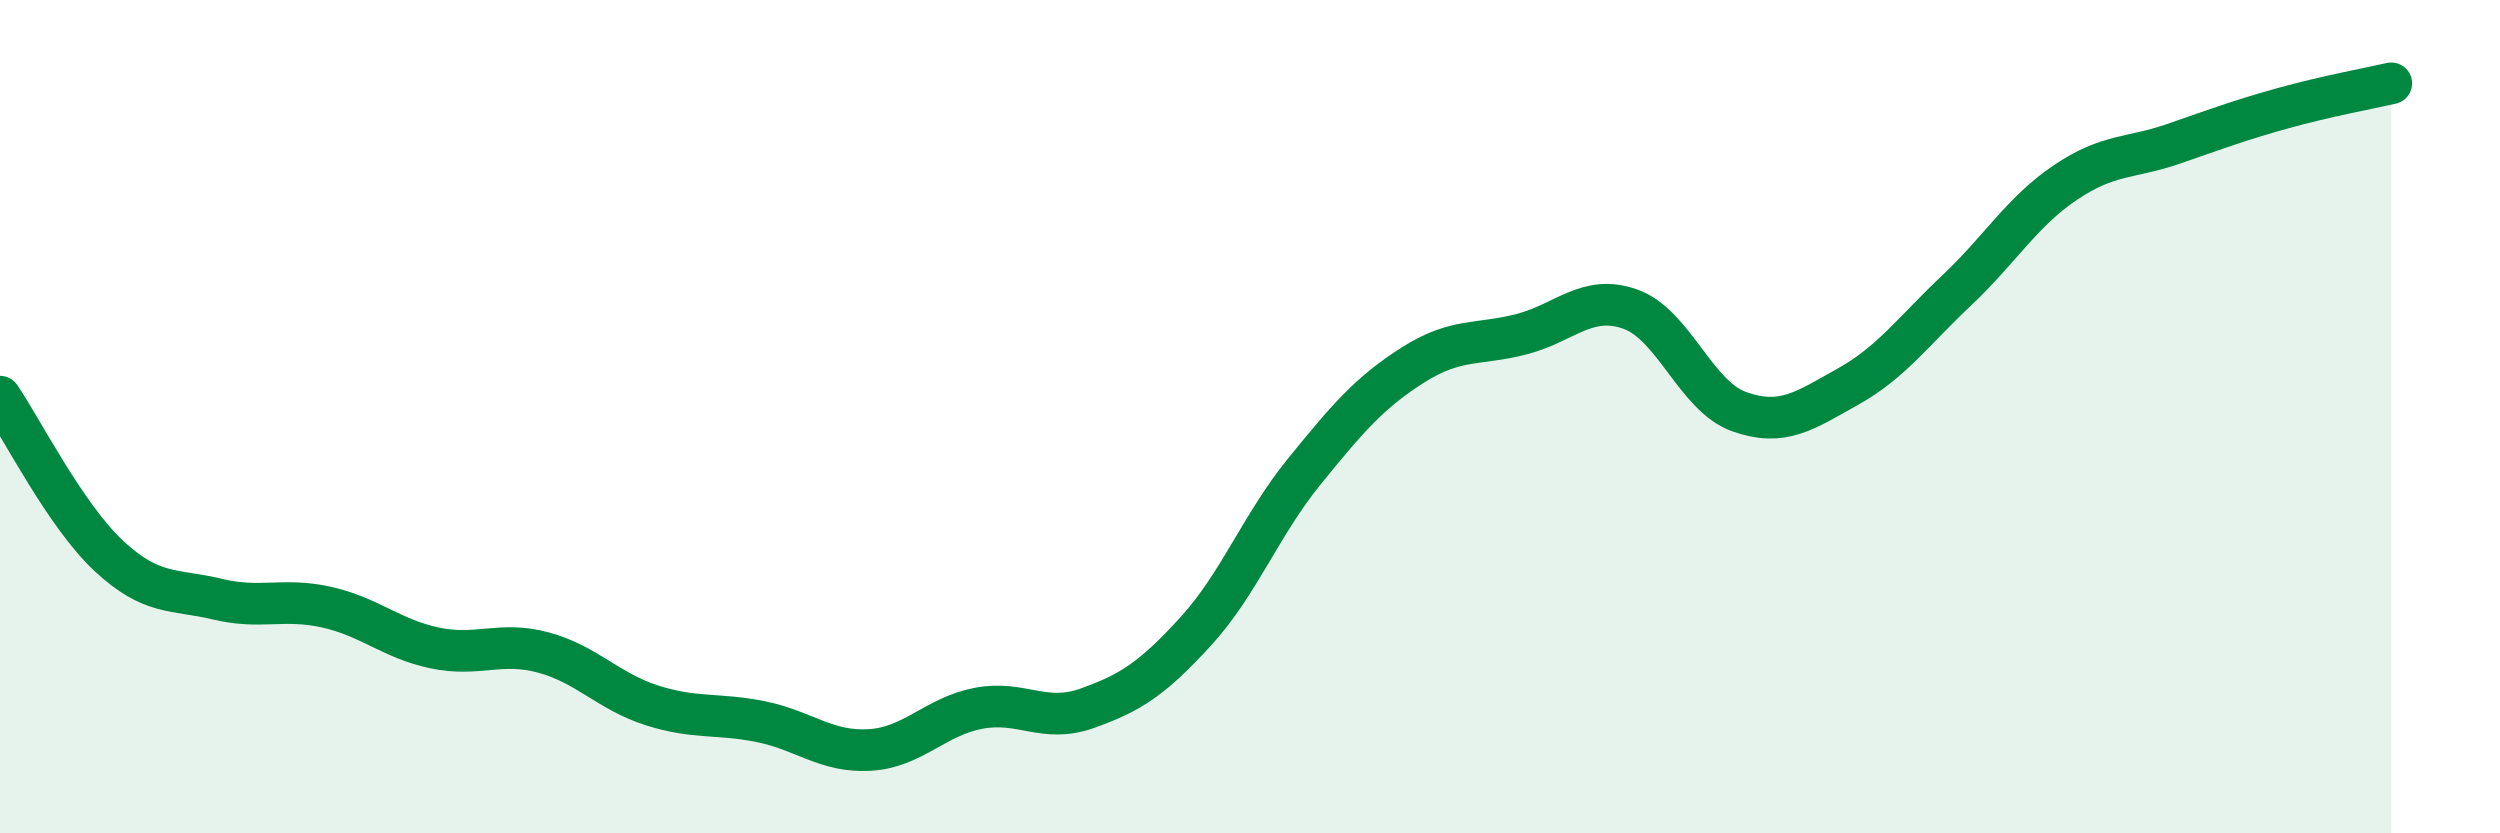
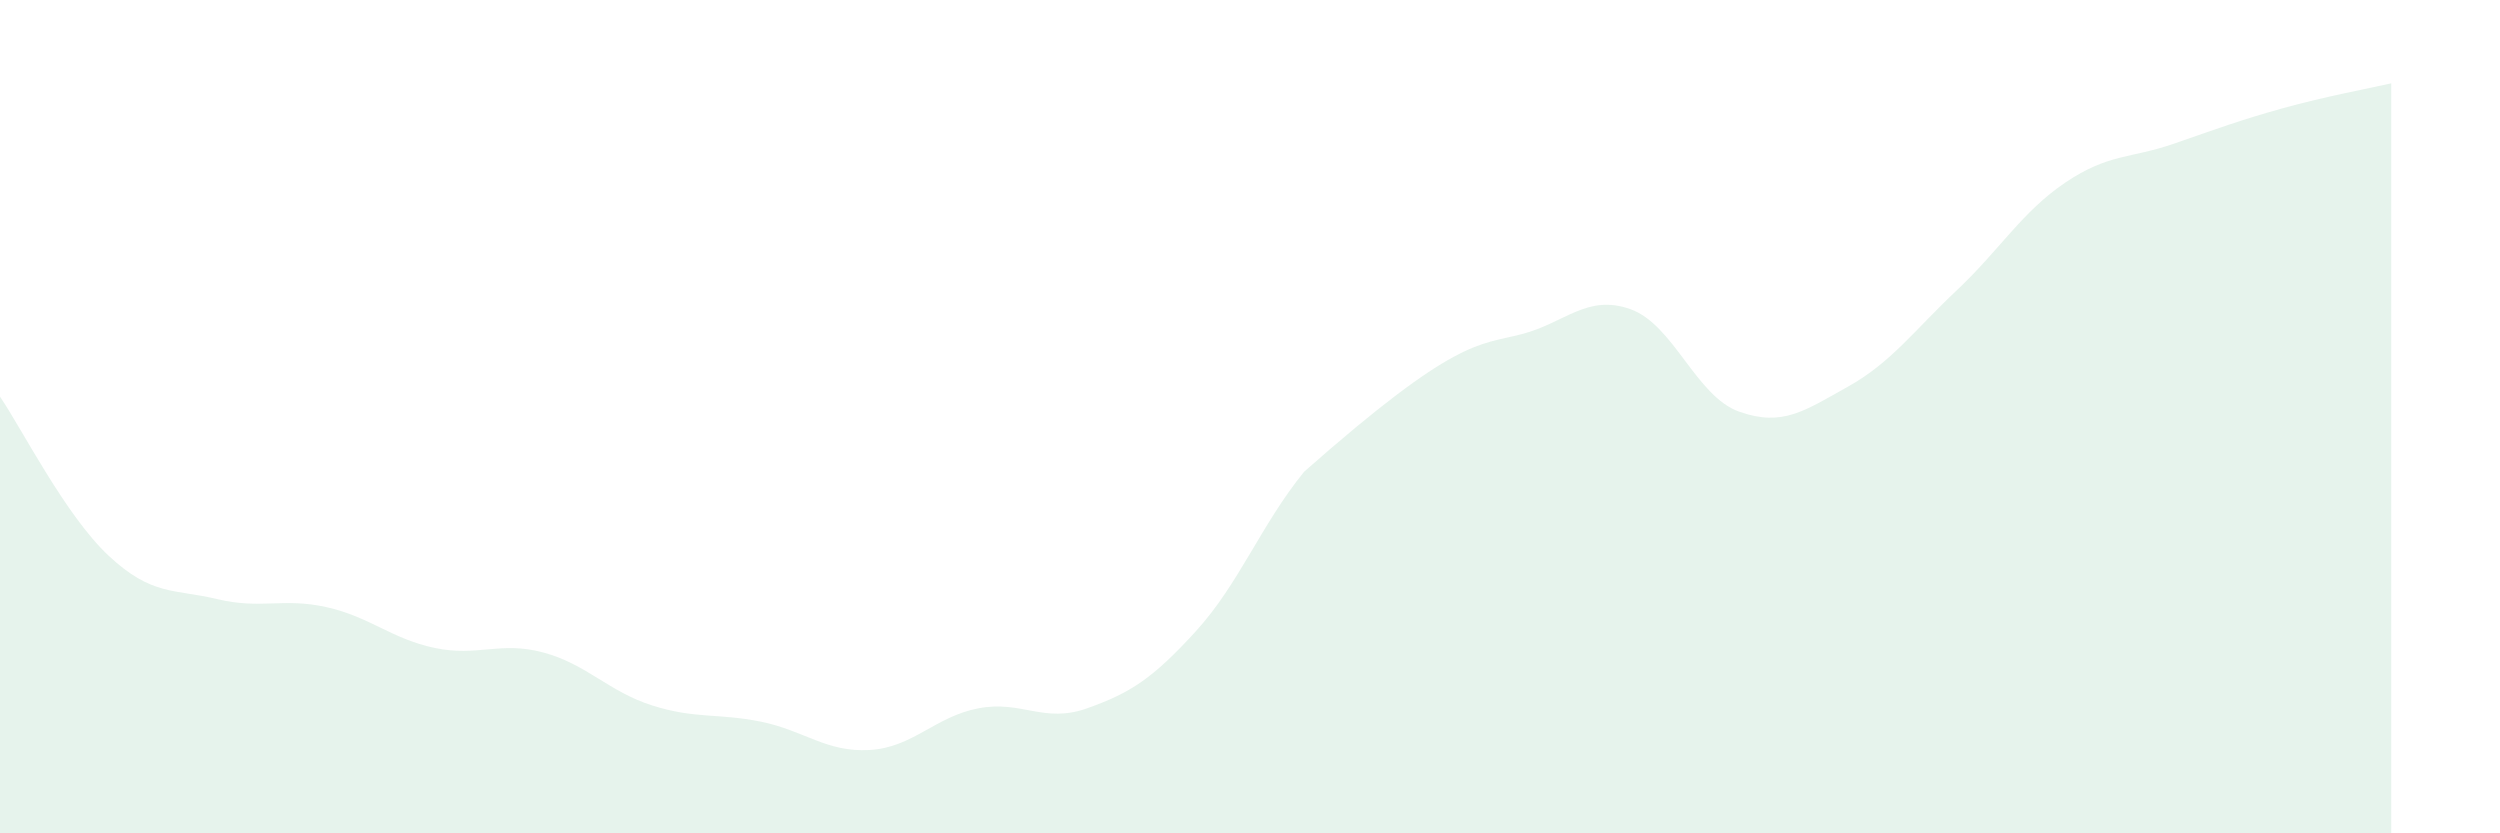
<svg xmlns="http://www.w3.org/2000/svg" width="60" height="20" viewBox="0 0 60 20">
-   <path d="M 0,9.52 C 0.52,10.28 1.57,12.37 2.61,13.34 C 3.65,14.31 4.18,14.13 5.22,14.38 C 6.26,14.63 6.79,14.34 7.83,14.57 C 8.87,14.8 9.39,15.33 10.43,15.55 C 11.47,15.77 12,15.38 13.04,15.66 C 14.08,15.94 14.61,16.6 15.65,16.93 C 16.69,17.26 17.22,17.11 18.26,17.32 C 19.3,17.53 19.83,18.06 20.87,18 C 21.91,17.94 22.44,17.2 23.48,17 C 24.52,16.8 25.05,17.37 26.09,17 C 27.13,16.63 27.66,16.29 28.7,15.15 C 29.74,14.01 30.26,12.6 31.3,11.32 C 32.34,10.04 32.87,9.42 33.91,8.76 C 34.95,8.1 35.48,8.29 36.52,8.02 C 37.56,7.75 38.09,7.05 39.13,7.42 C 40.17,7.79 40.7,9.51 41.74,9.88 C 42.78,10.25 43.31,9.86 44.35,9.28 C 45.39,8.7 45.92,7.95 46.96,6.97 C 48,5.99 48.53,5.08 49.57,4.38 C 50.61,3.68 51.13,3.81 52.17,3.45 C 53.21,3.09 53.74,2.89 54.78,2.6 C 55.82,2.31 56.87,2.12 57.39,2L57.39 20L0 20Z" fill="#008740" opacity="0.1" stroke-linecap="round" stroke-linejoin="round" />
-   <path d="M 0,9.52 C 0.52,10.28 1.57,12.37 2.61,13.34 C 3.65,14.31 4.18,14.13 5.22,14.38 C 6.26,14.63 6.79,14.34 7.83,14.57 C 8.87,14.8 9.39,15.33 10.43,15.55 C 11.47,15.77 12,15.38 13.04,15.66 C 14.08,15.94 14.61,16.6 15.65,16.93 C 16.69,17.26 17.22,17.11 18.26,17.32 C 19.3,17.53 19.83,18.06 20.87,18 C 21.91,17.94 22.44,17.2 23.48,17 C 24.52,16.8 25.05,17.37 26.09,17 C 27.13,16.63 27.66,16.29 28.7,15.15 C 29.74,14.01 30.26,12.6 31.3,11.32 C 32.34,10.04 32.87,9.42 33.91,8.76 C 34.95,8.1 35.48,8.29 36.52,8.02 C 37.56,7.75 38.09,7.05 39.13,7.42 C 40.17,7.79 40.7,9.51 41.74,9.88 C 42.78,10.25 43.31,9.86 44.35,9.28 C 45.39,8.7 45.92,7.95 46.96,6.97 C 48,5.99 48.53,5.08 49.57,4.38 C 50.61,3.68 51.13,3.81 52.17,3.45 C 53.21,3.09 53.74,2.89 54.78,2.6 C 55.82,2.31 56.87,2.12 57.39,2" stroke="#008740" stroke-width="1" fill="none" stroke-linecap="round" stroke-linejoin="round" />
+   <path d="M 0,9.52 C 0.52,10.28 1.57,12.37 2.61,13.34 C 3.65,14.31 4.18,14.13 5.22,14.38 C 6.26,14.63 6.79,14.34 7.83,14.57 C 8.87,14.8 9.39,15.33 10.43,15.55 C 11.47,15.77 12,15.38 13.04,15.66 C 14.08,15.94 14.61,16.6 15.65,16.93 C 16.69,17.26 17.22,17.11 18.26,17.32 C 19.3,17.53 19.83,18.06 20.87,18 C 21.91,17.94 22.44,17.2 23.48,17 C 24.52,16.8 25.05,17.37 26.09,17 C 27.13,16.63 27.66,16.29 28.7,15.15 C 29.74,14.01 30.26,12.6 31.3,11.32 C 34.95,8.1 35.48,8.29 36.52,8.02 C 37.56,7.75 38.09,7.05 39.13,7.42 C 40.17,7.79 40.7,9.51 41.74,9.88 C 42.78,10.25 43.31,9.86 44.35,9.28 C 45.39,8.7 45.92,7.95 46.96,6.97 C 48,5.99 48.53,5.08 49.57,4.38 C 50.61,3.68 51.13,3.81 52.17,3.45 C 53.21,3.09 53.74,2.89 54.78,2.6 C 55.82,2.31 56.87,2.12 57.39,2L57.39 20L0 20Z" fill="#008740" opacity="0.1" stroke-linecap="round" stroke-linejoin="round" />
</svg>